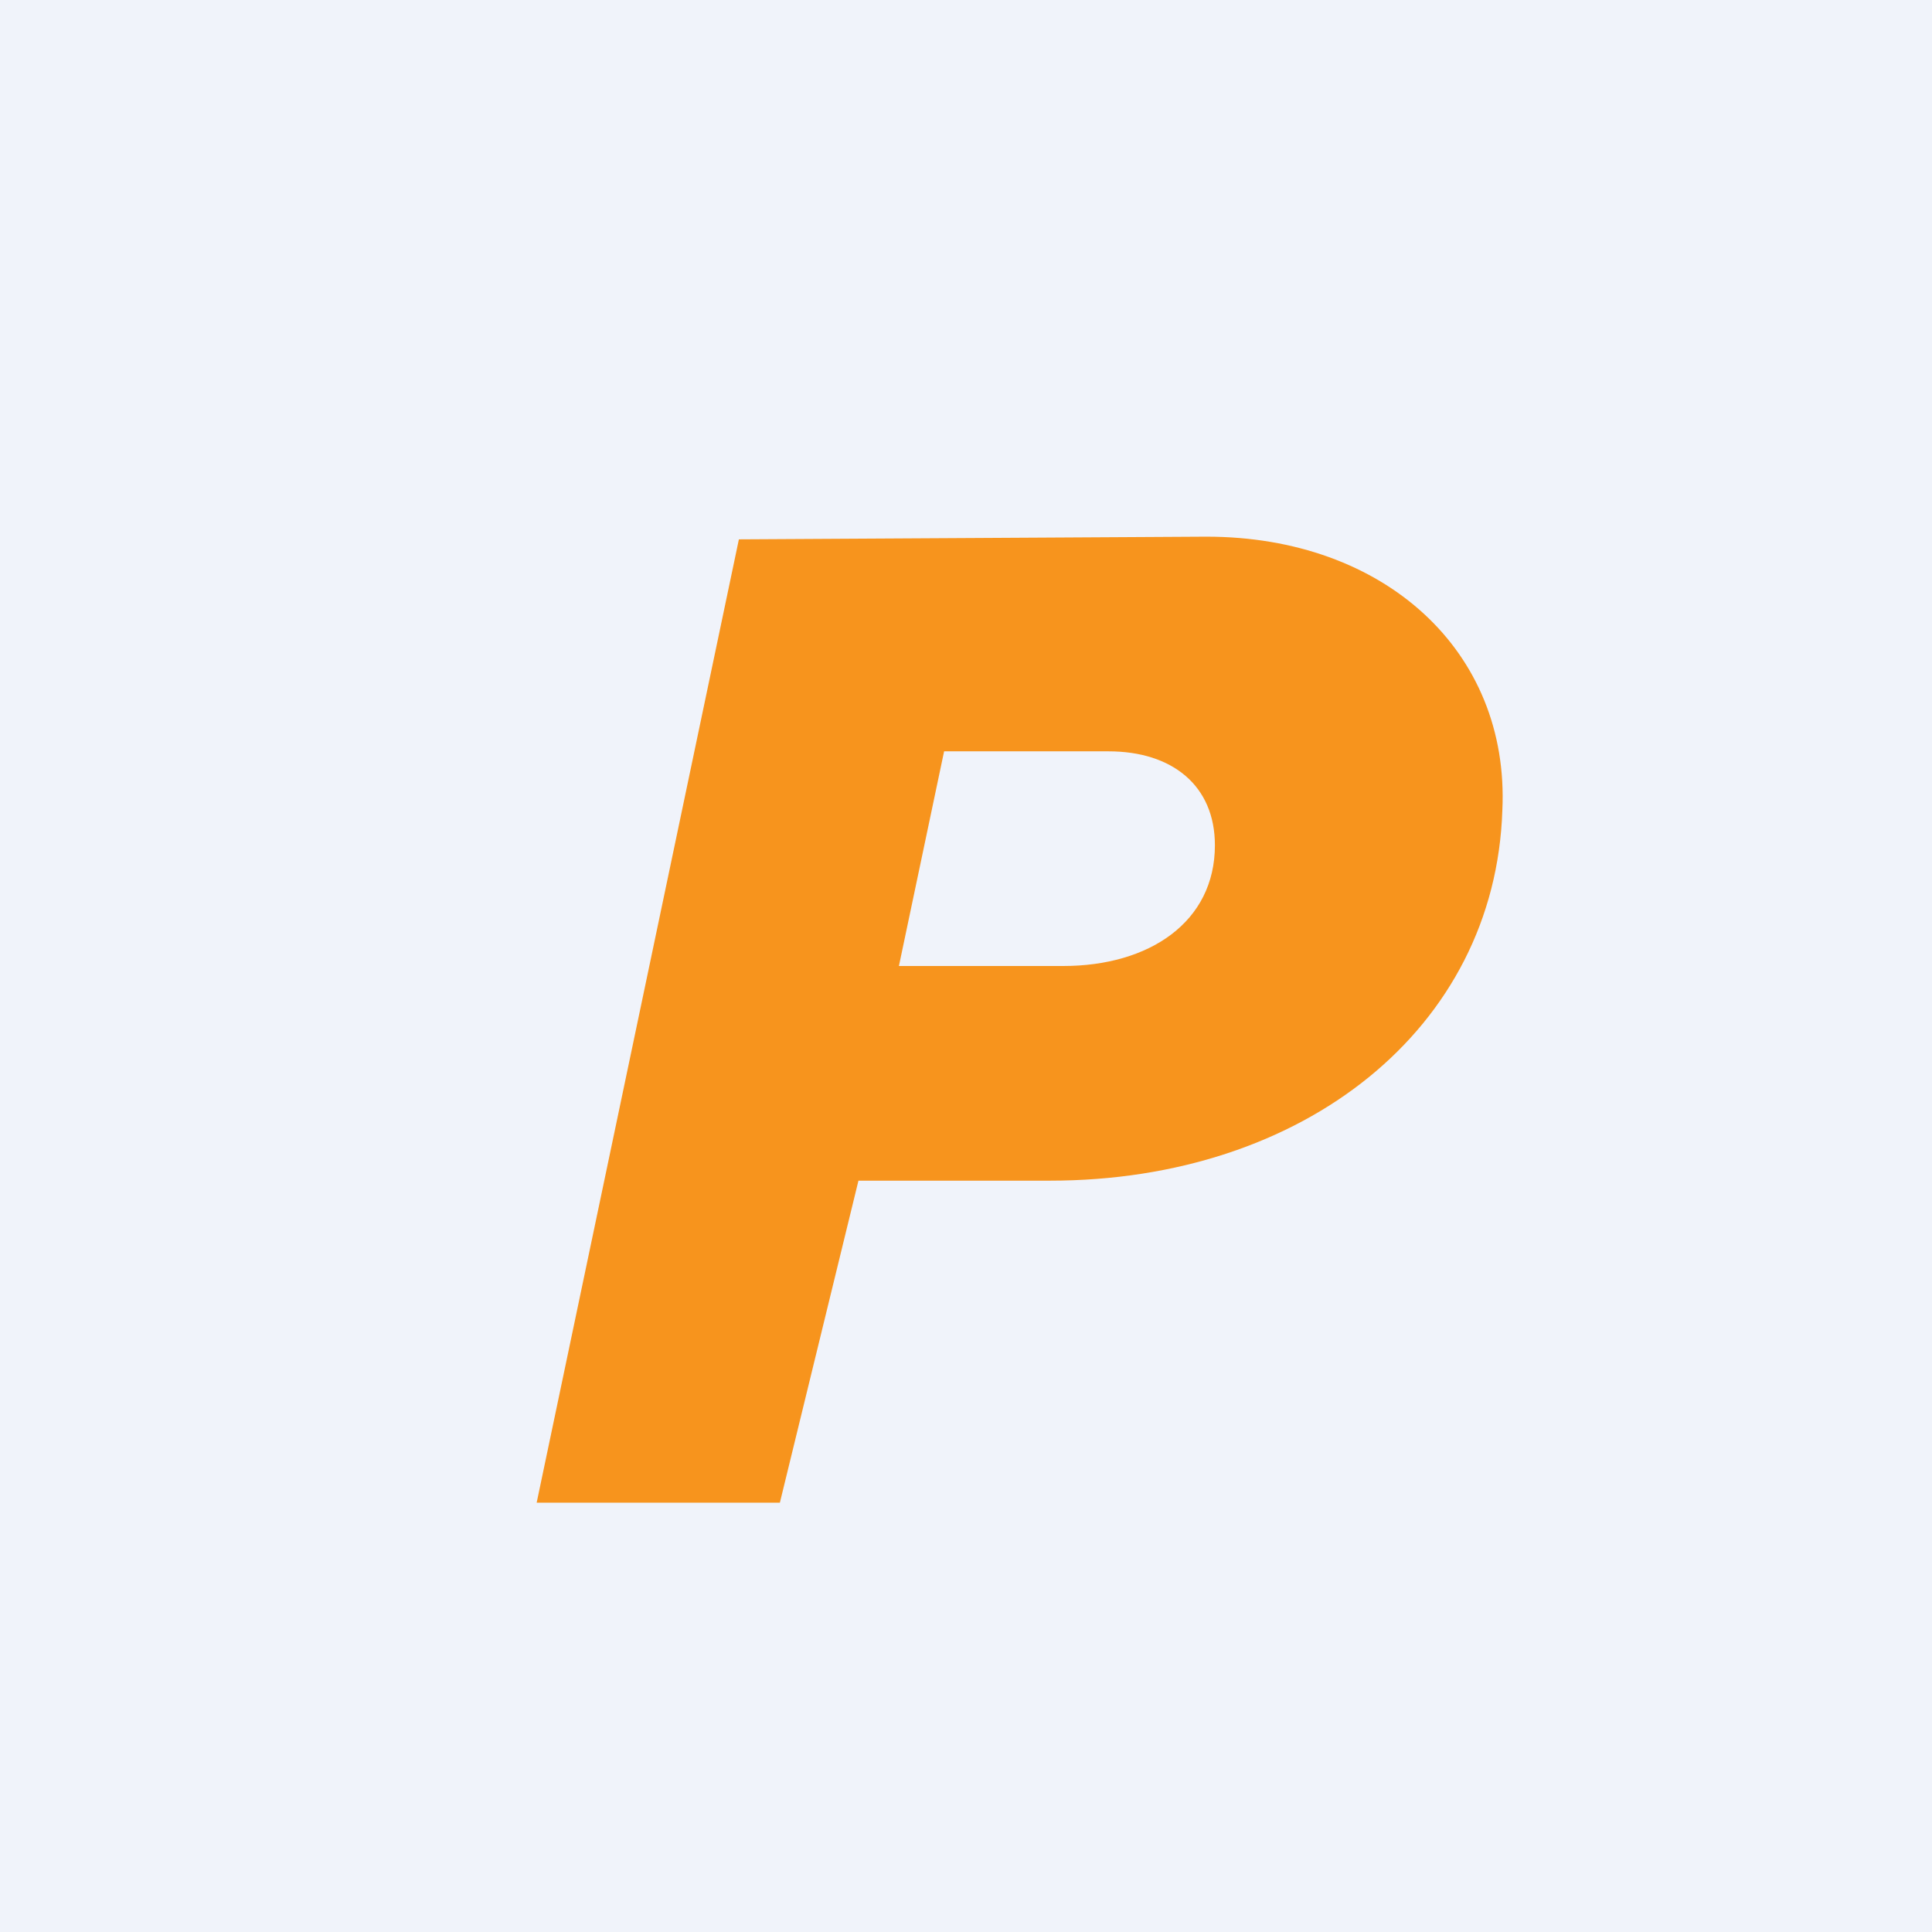
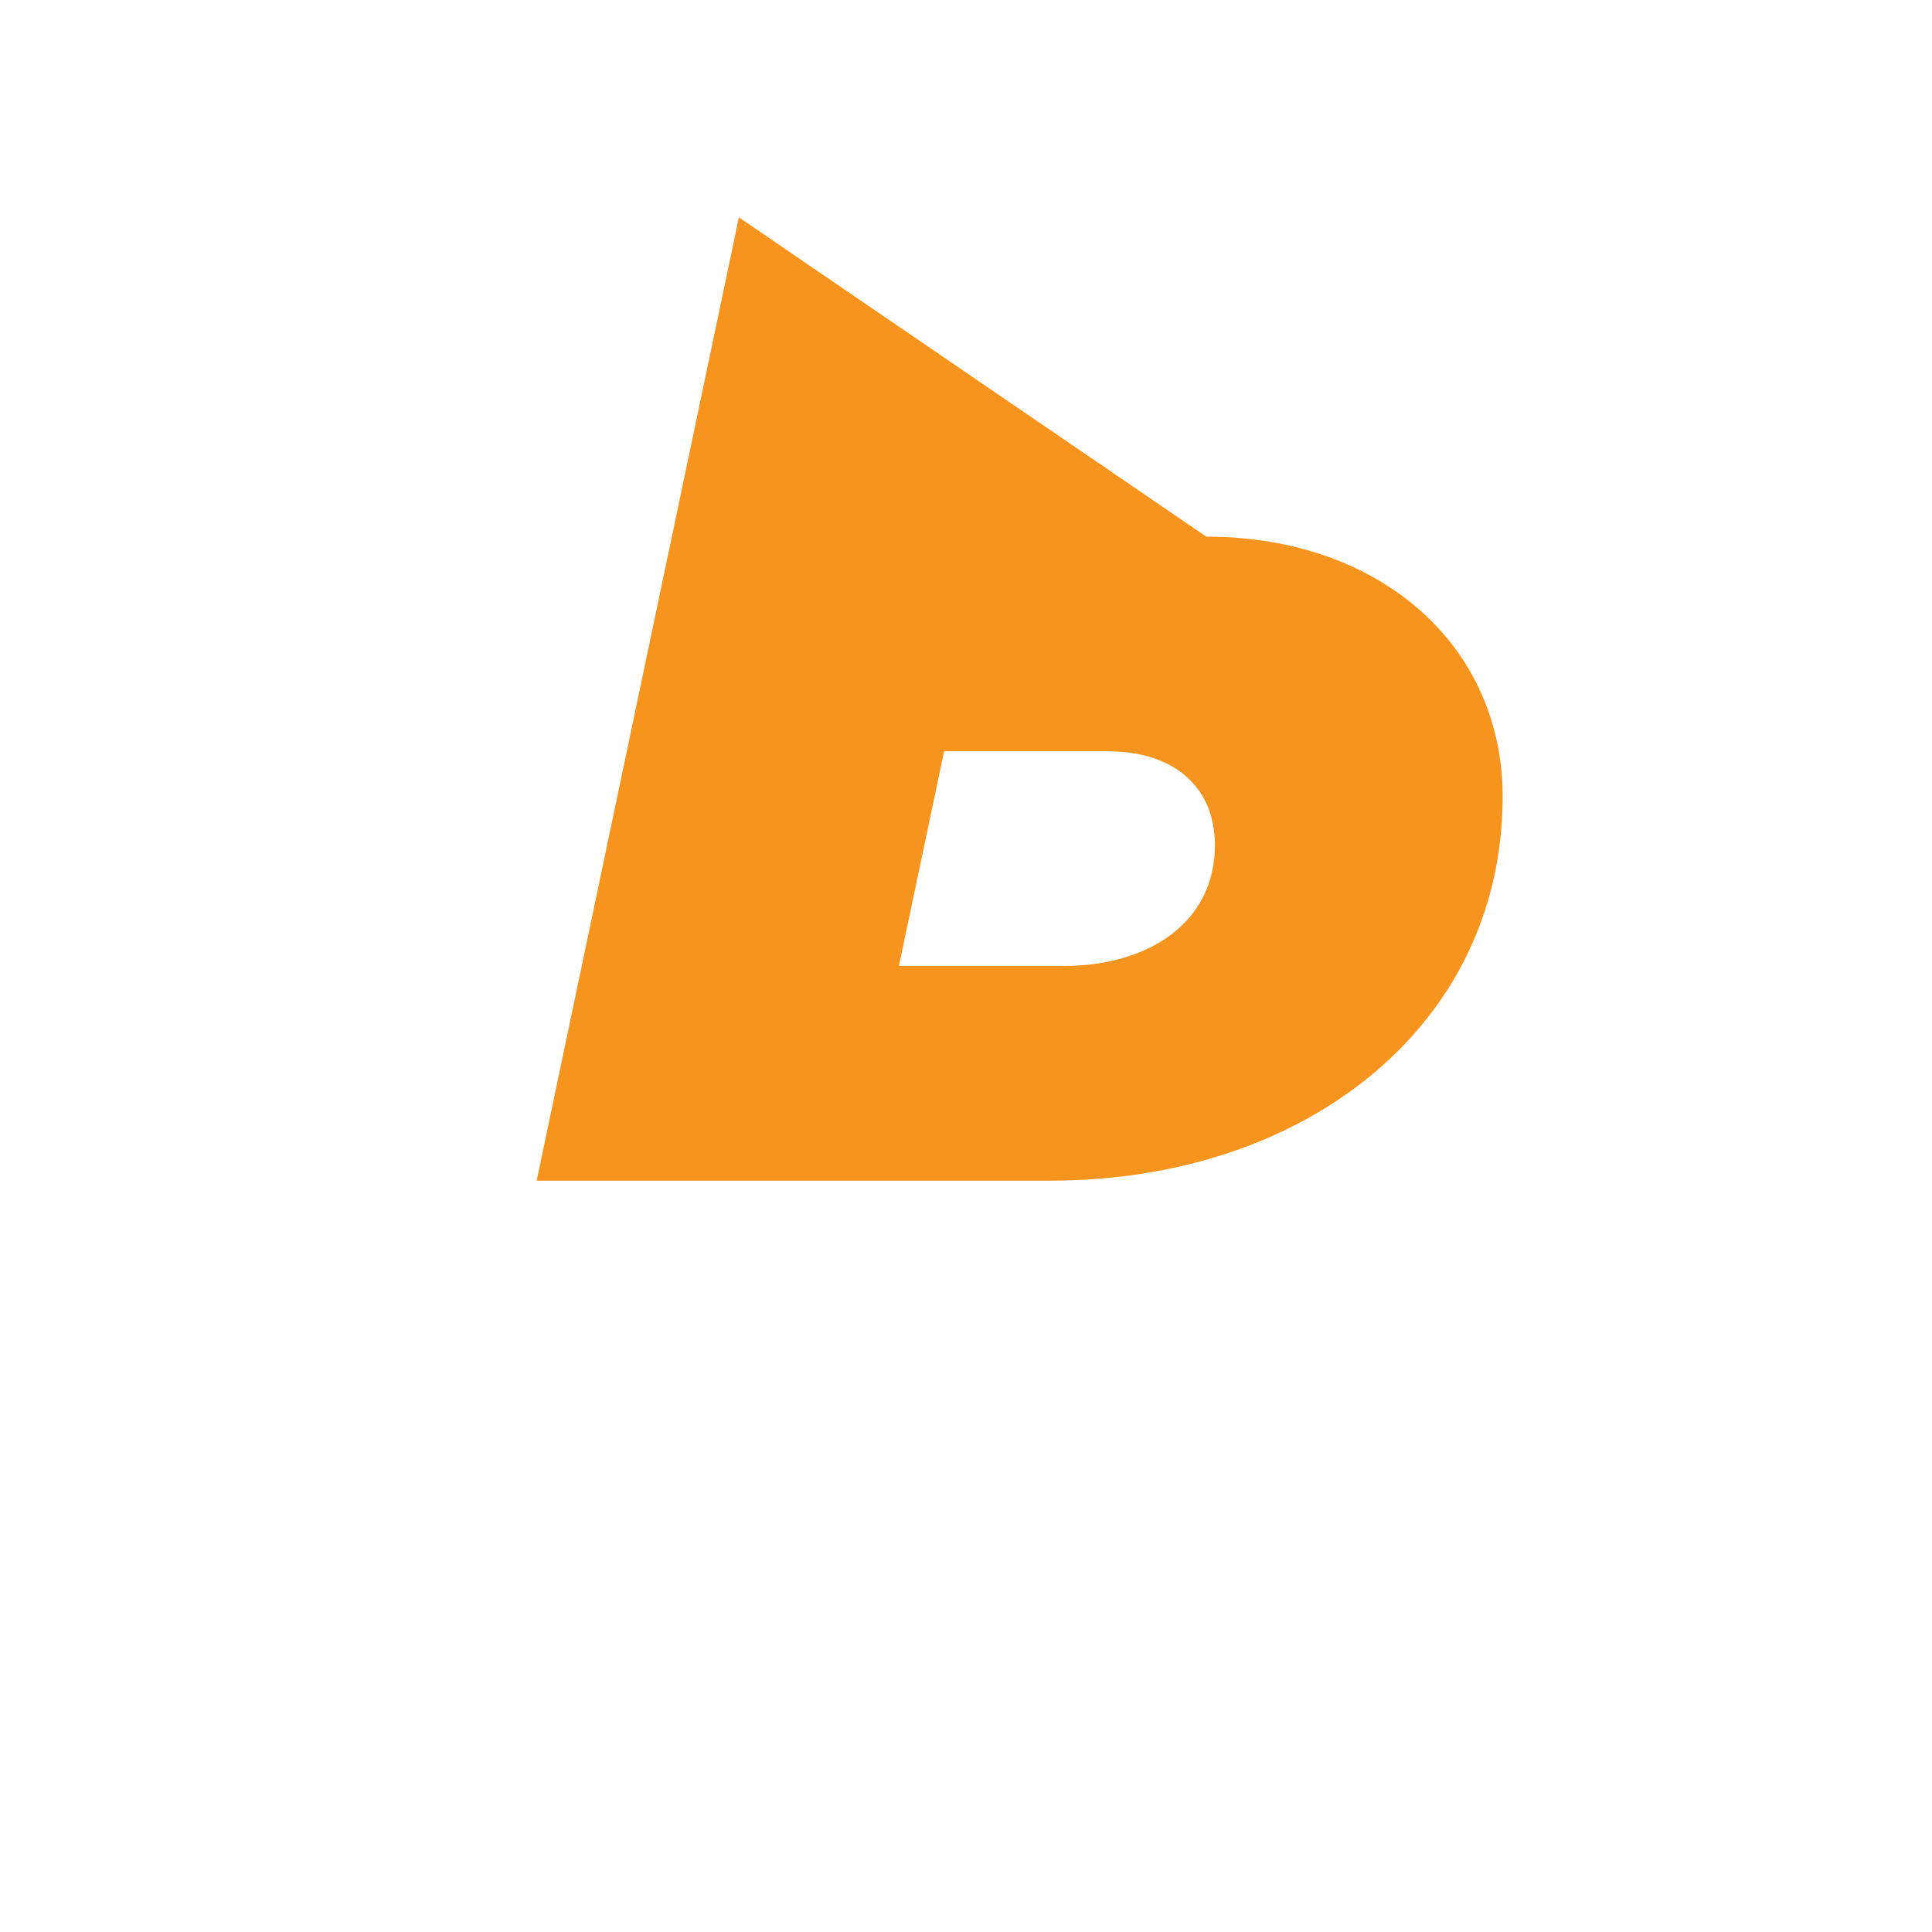
<svg xmlns="http://www.w3.org/2000/svg" width="18" height="18" fill="none">
-   <path fill="#F0F3FA" d="M0 0h18v18H0z" />
-   <path d="M11.24 5c1.658 0 2.827 1.067 2.757 2.55C13.93 9.582 12.148 11 9.782 11H7.998l-.732 3H5l1.884-8.975L11.239 5ZM9.906 9c.802 0 1.413-.41 1.413-1.125 0-.556-.398-.875-.991-.875H8.796l-.421 2h1.532Z" fill="#F7941D" />
+   <path d="M11.24 5c1.658 0 2.827 1.067 2.757 2.55C13.93 9.582 12.148 11 9.782 11H7.998H5l1.884-8.975L11.239 5ZM9.906 9c.802 0 1.413-.41 1.413-1.125 0-.556-.398-.875-.991-.875H8.796l-.421 2h1.532Z" fill="#F7941D" />
</svg>